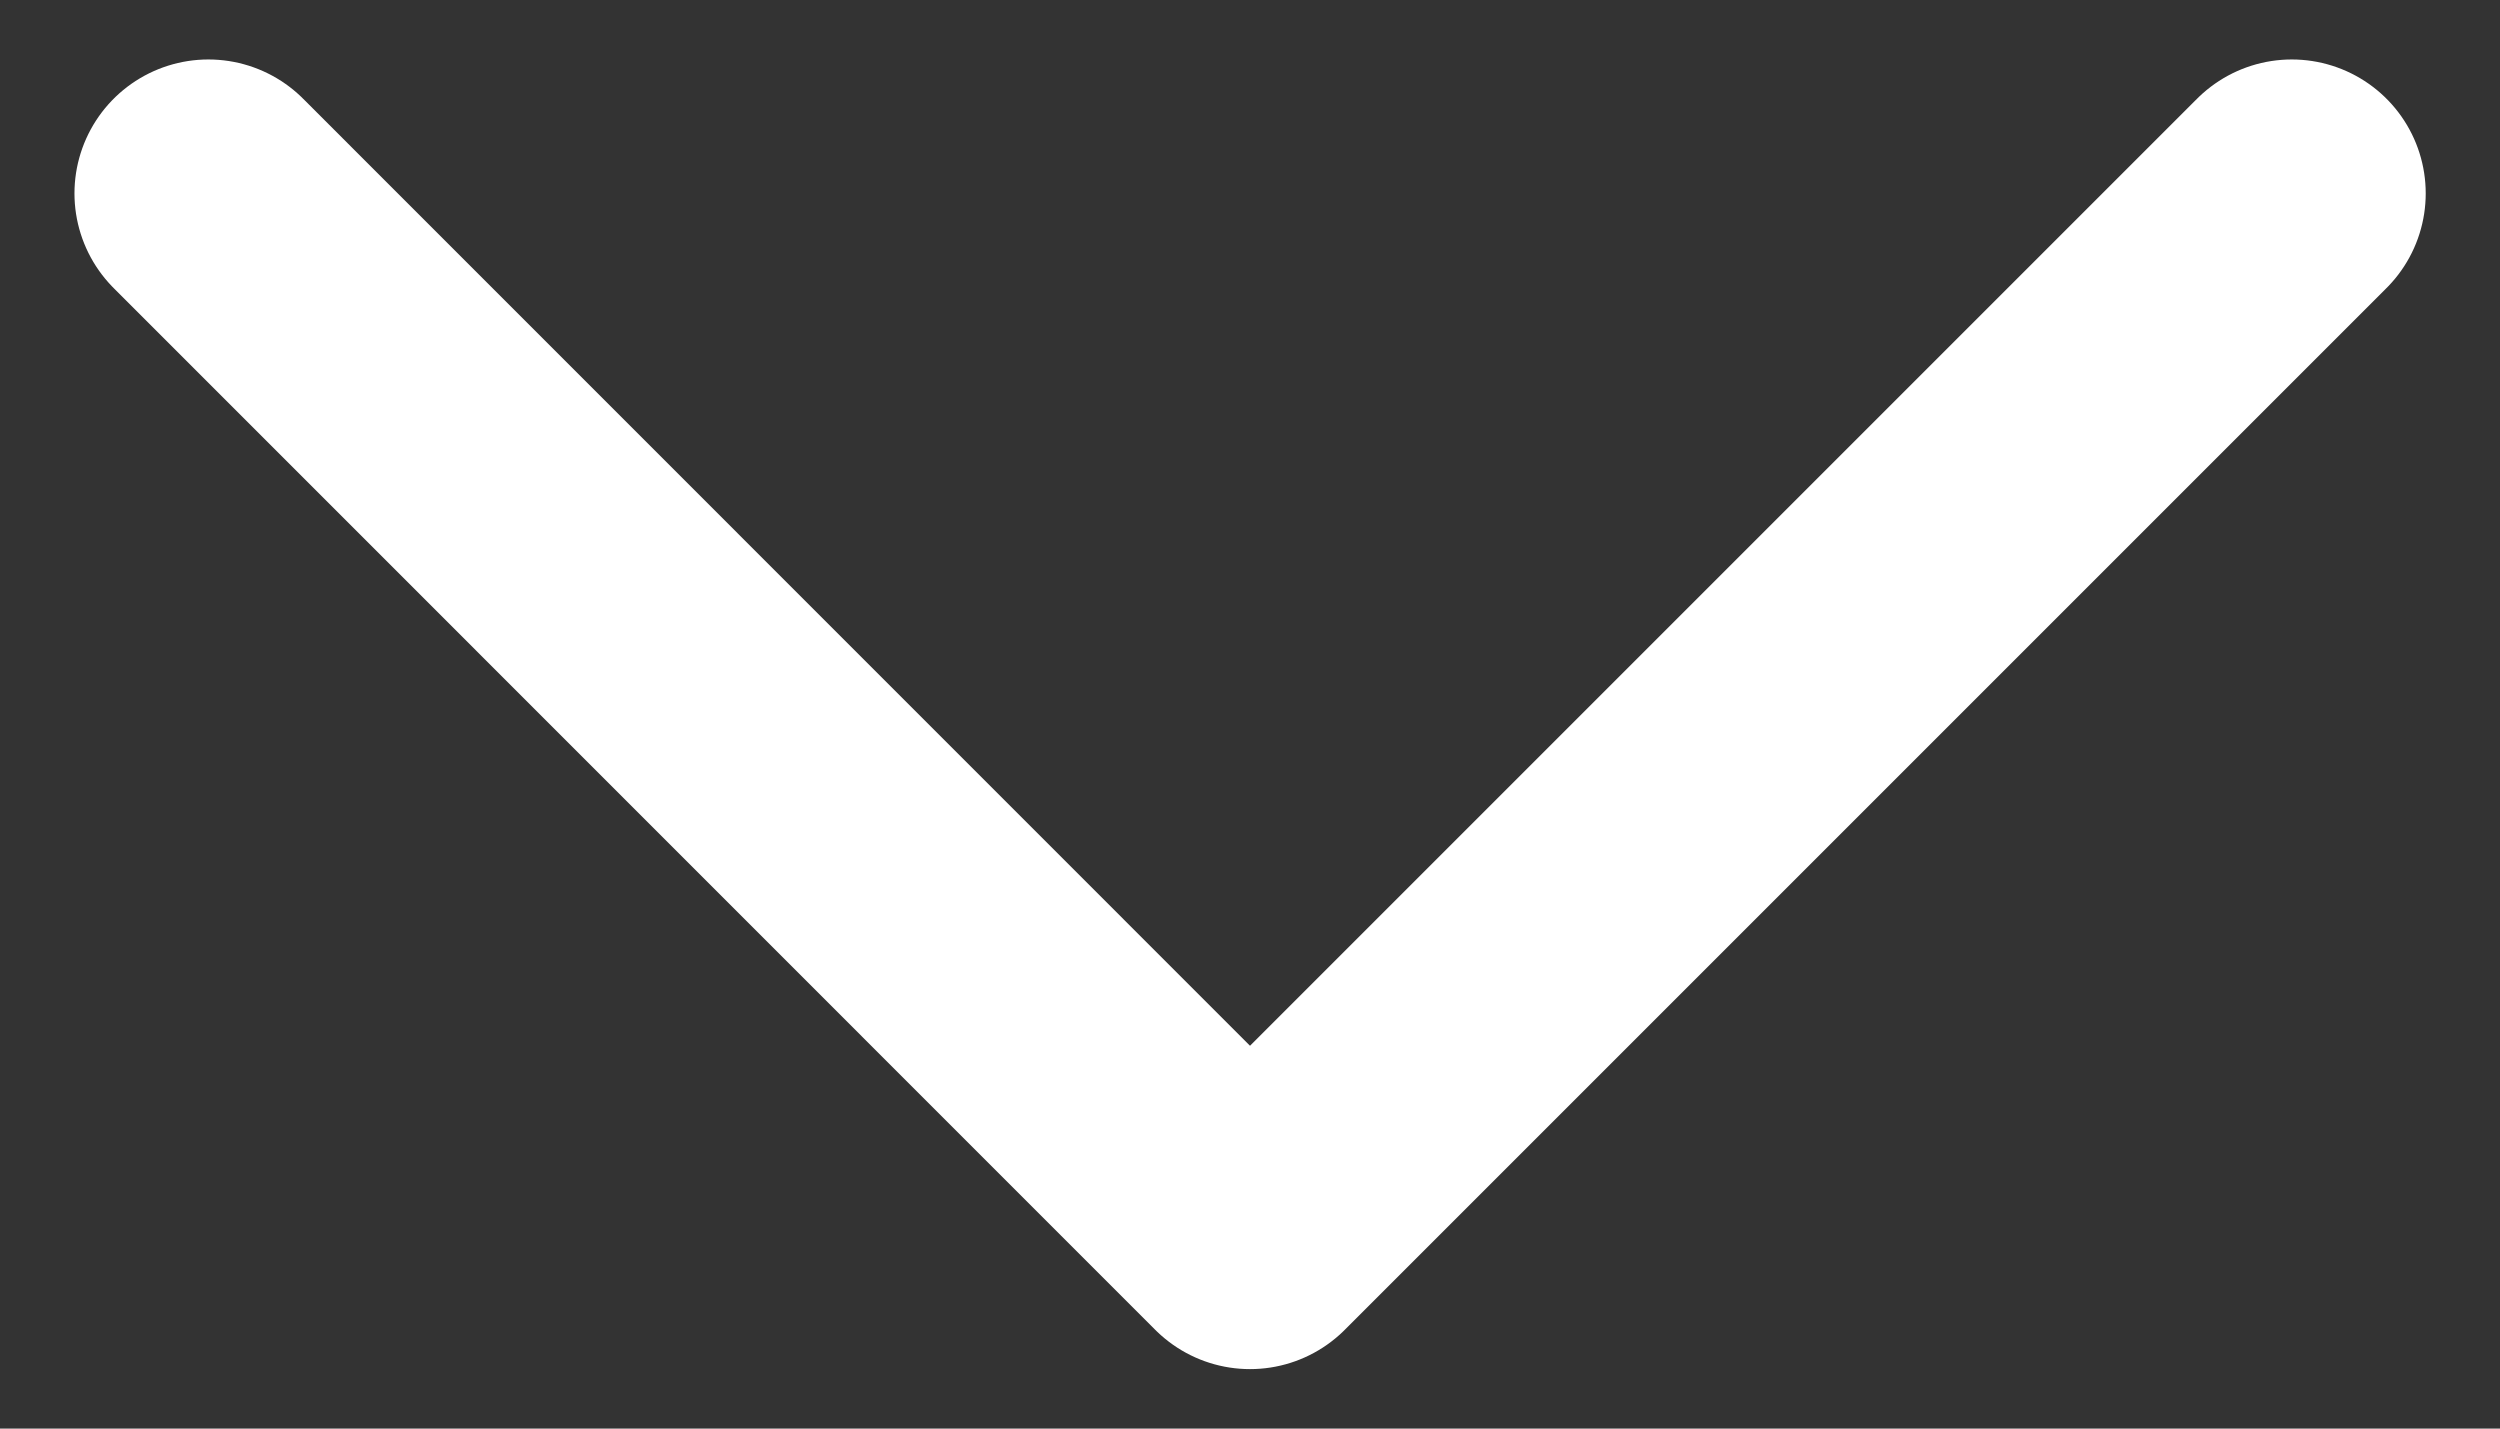
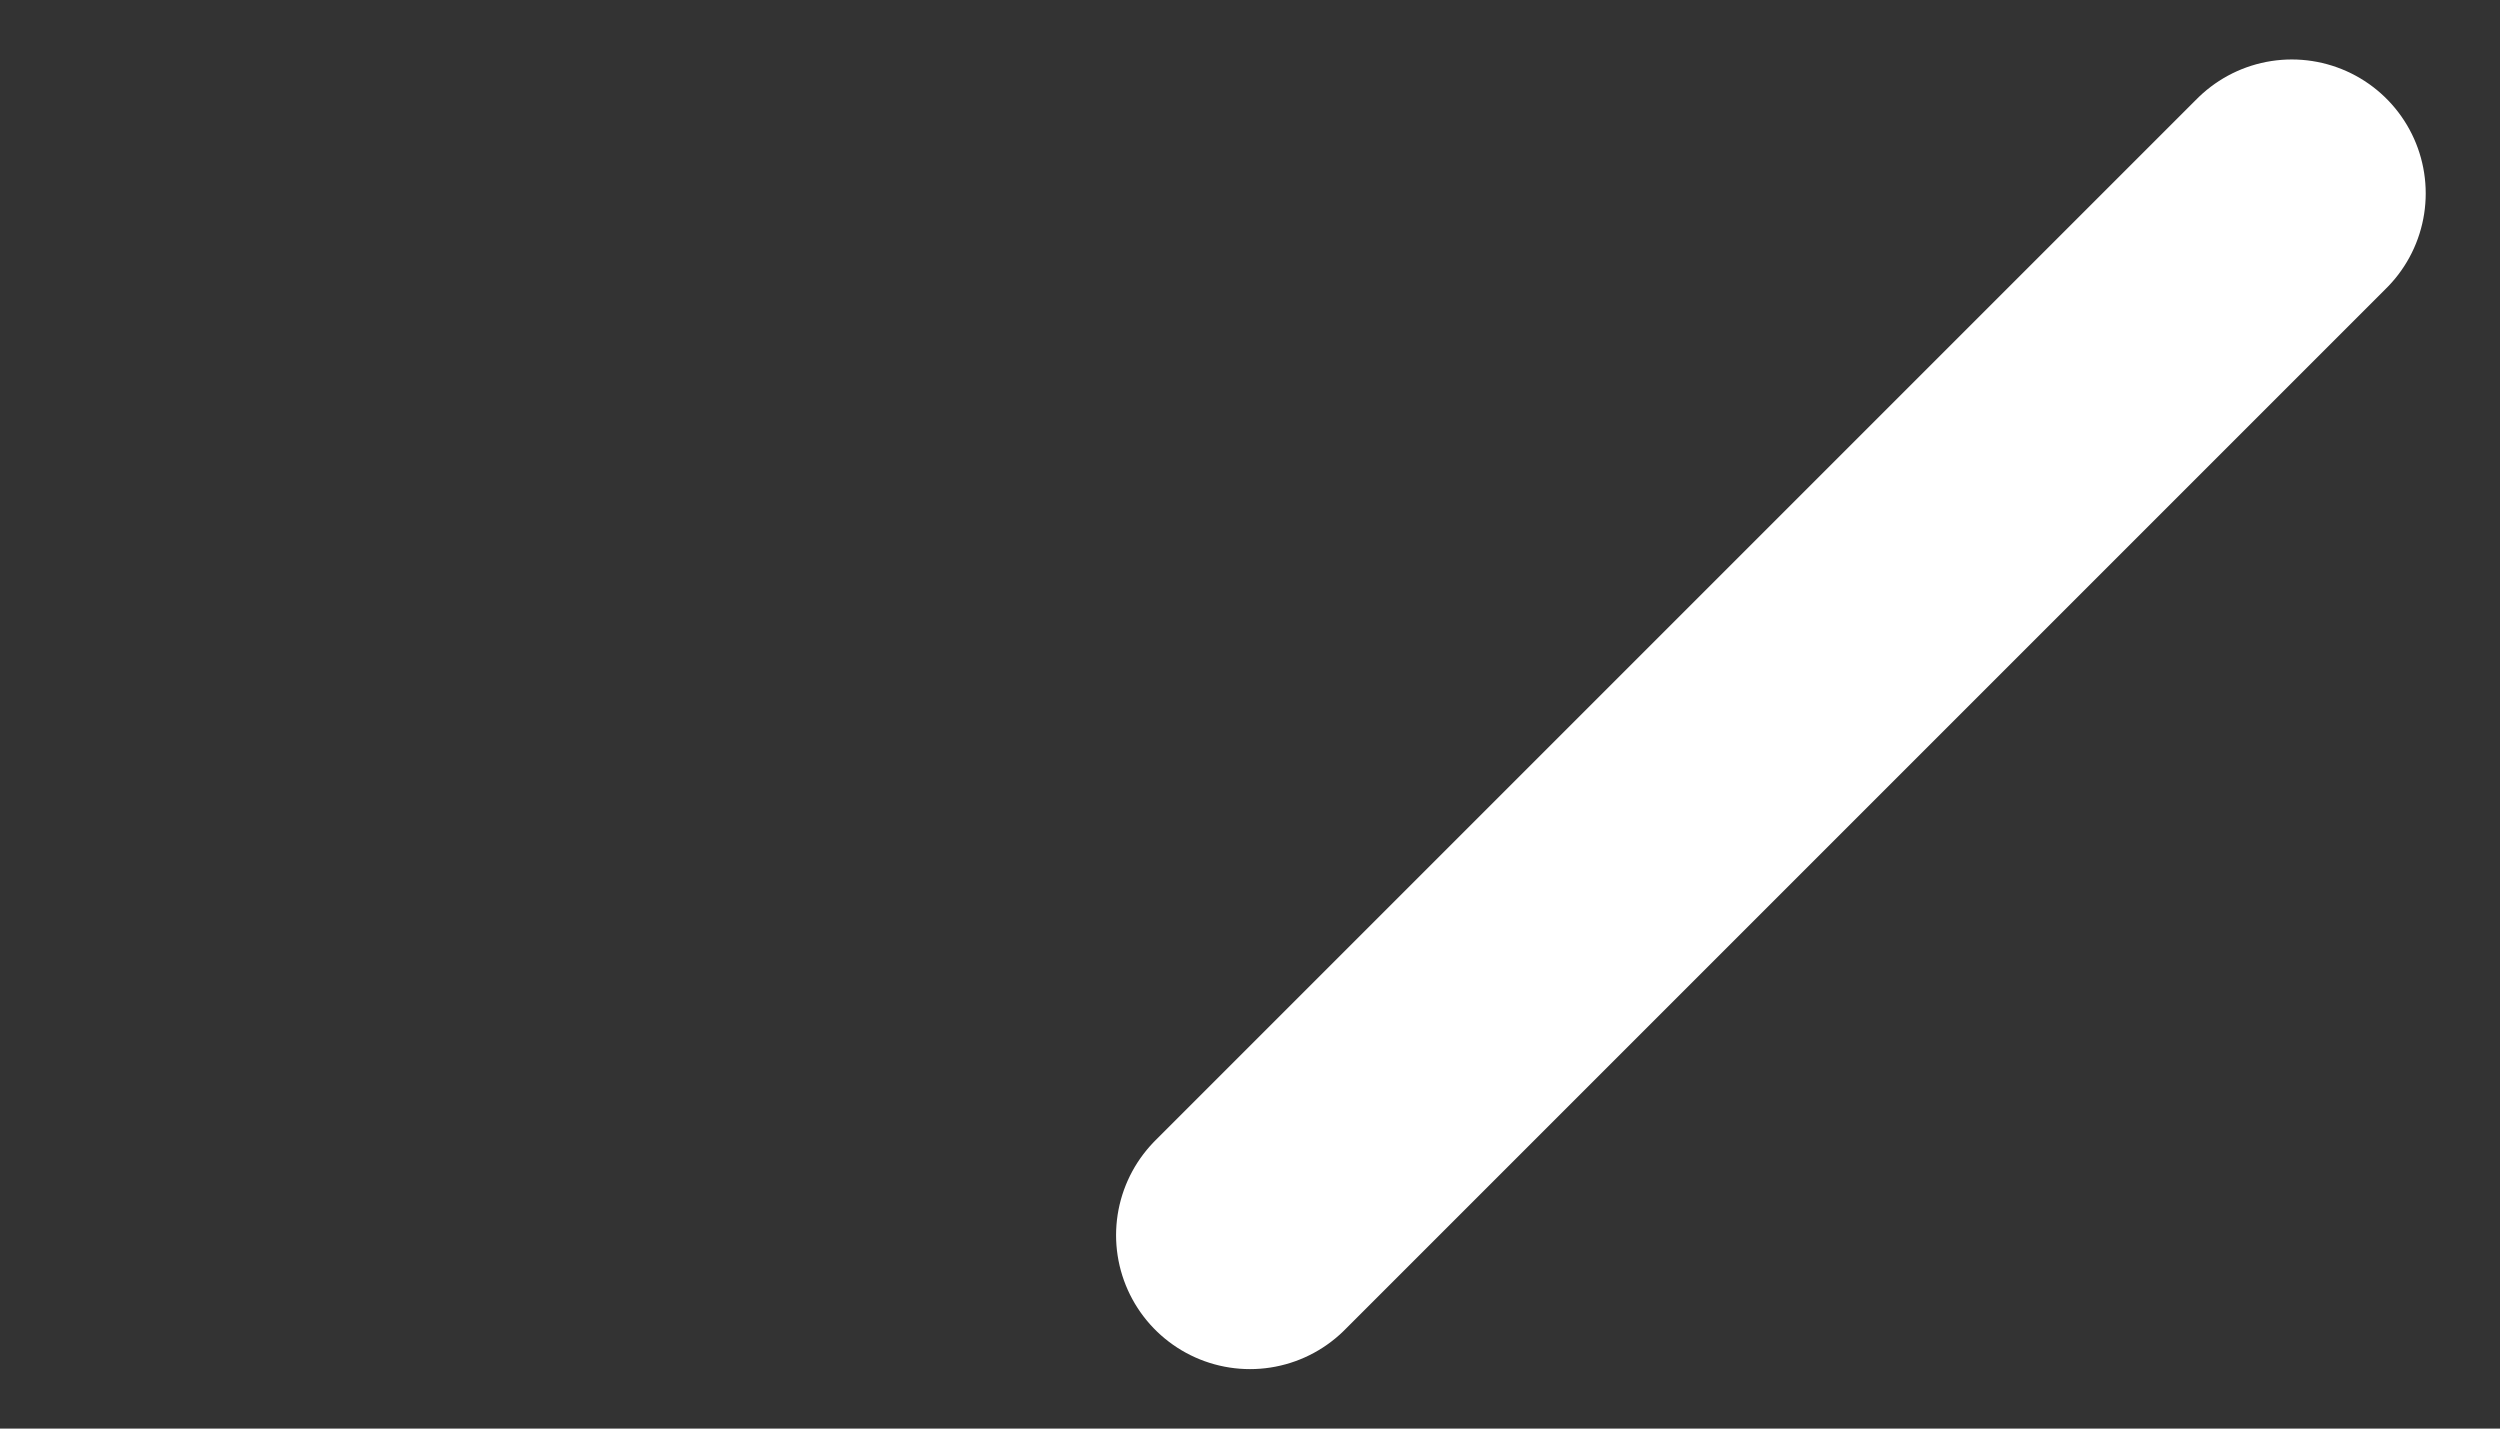
<svg xmlns="http://www.w3.org/2000/svg" width="14" height="8" viewBox="0 0 14 8" fill="none">
  <rect x="0" y="0" width="14" height="8" fill="#333333" stroke="none" />
-   <path d="M12.834 1.083L7 6.917L1.167 1.083" stroke="white" stroke-width="1.5" stroke-linecap="round" stroke-linejoin="round" />
+   <path d="M12.834 1.083L7 6.917" stroke="white" stroke-width="1.5" stroke-linecap="round" stroke-linejoin="round" />
</svg>